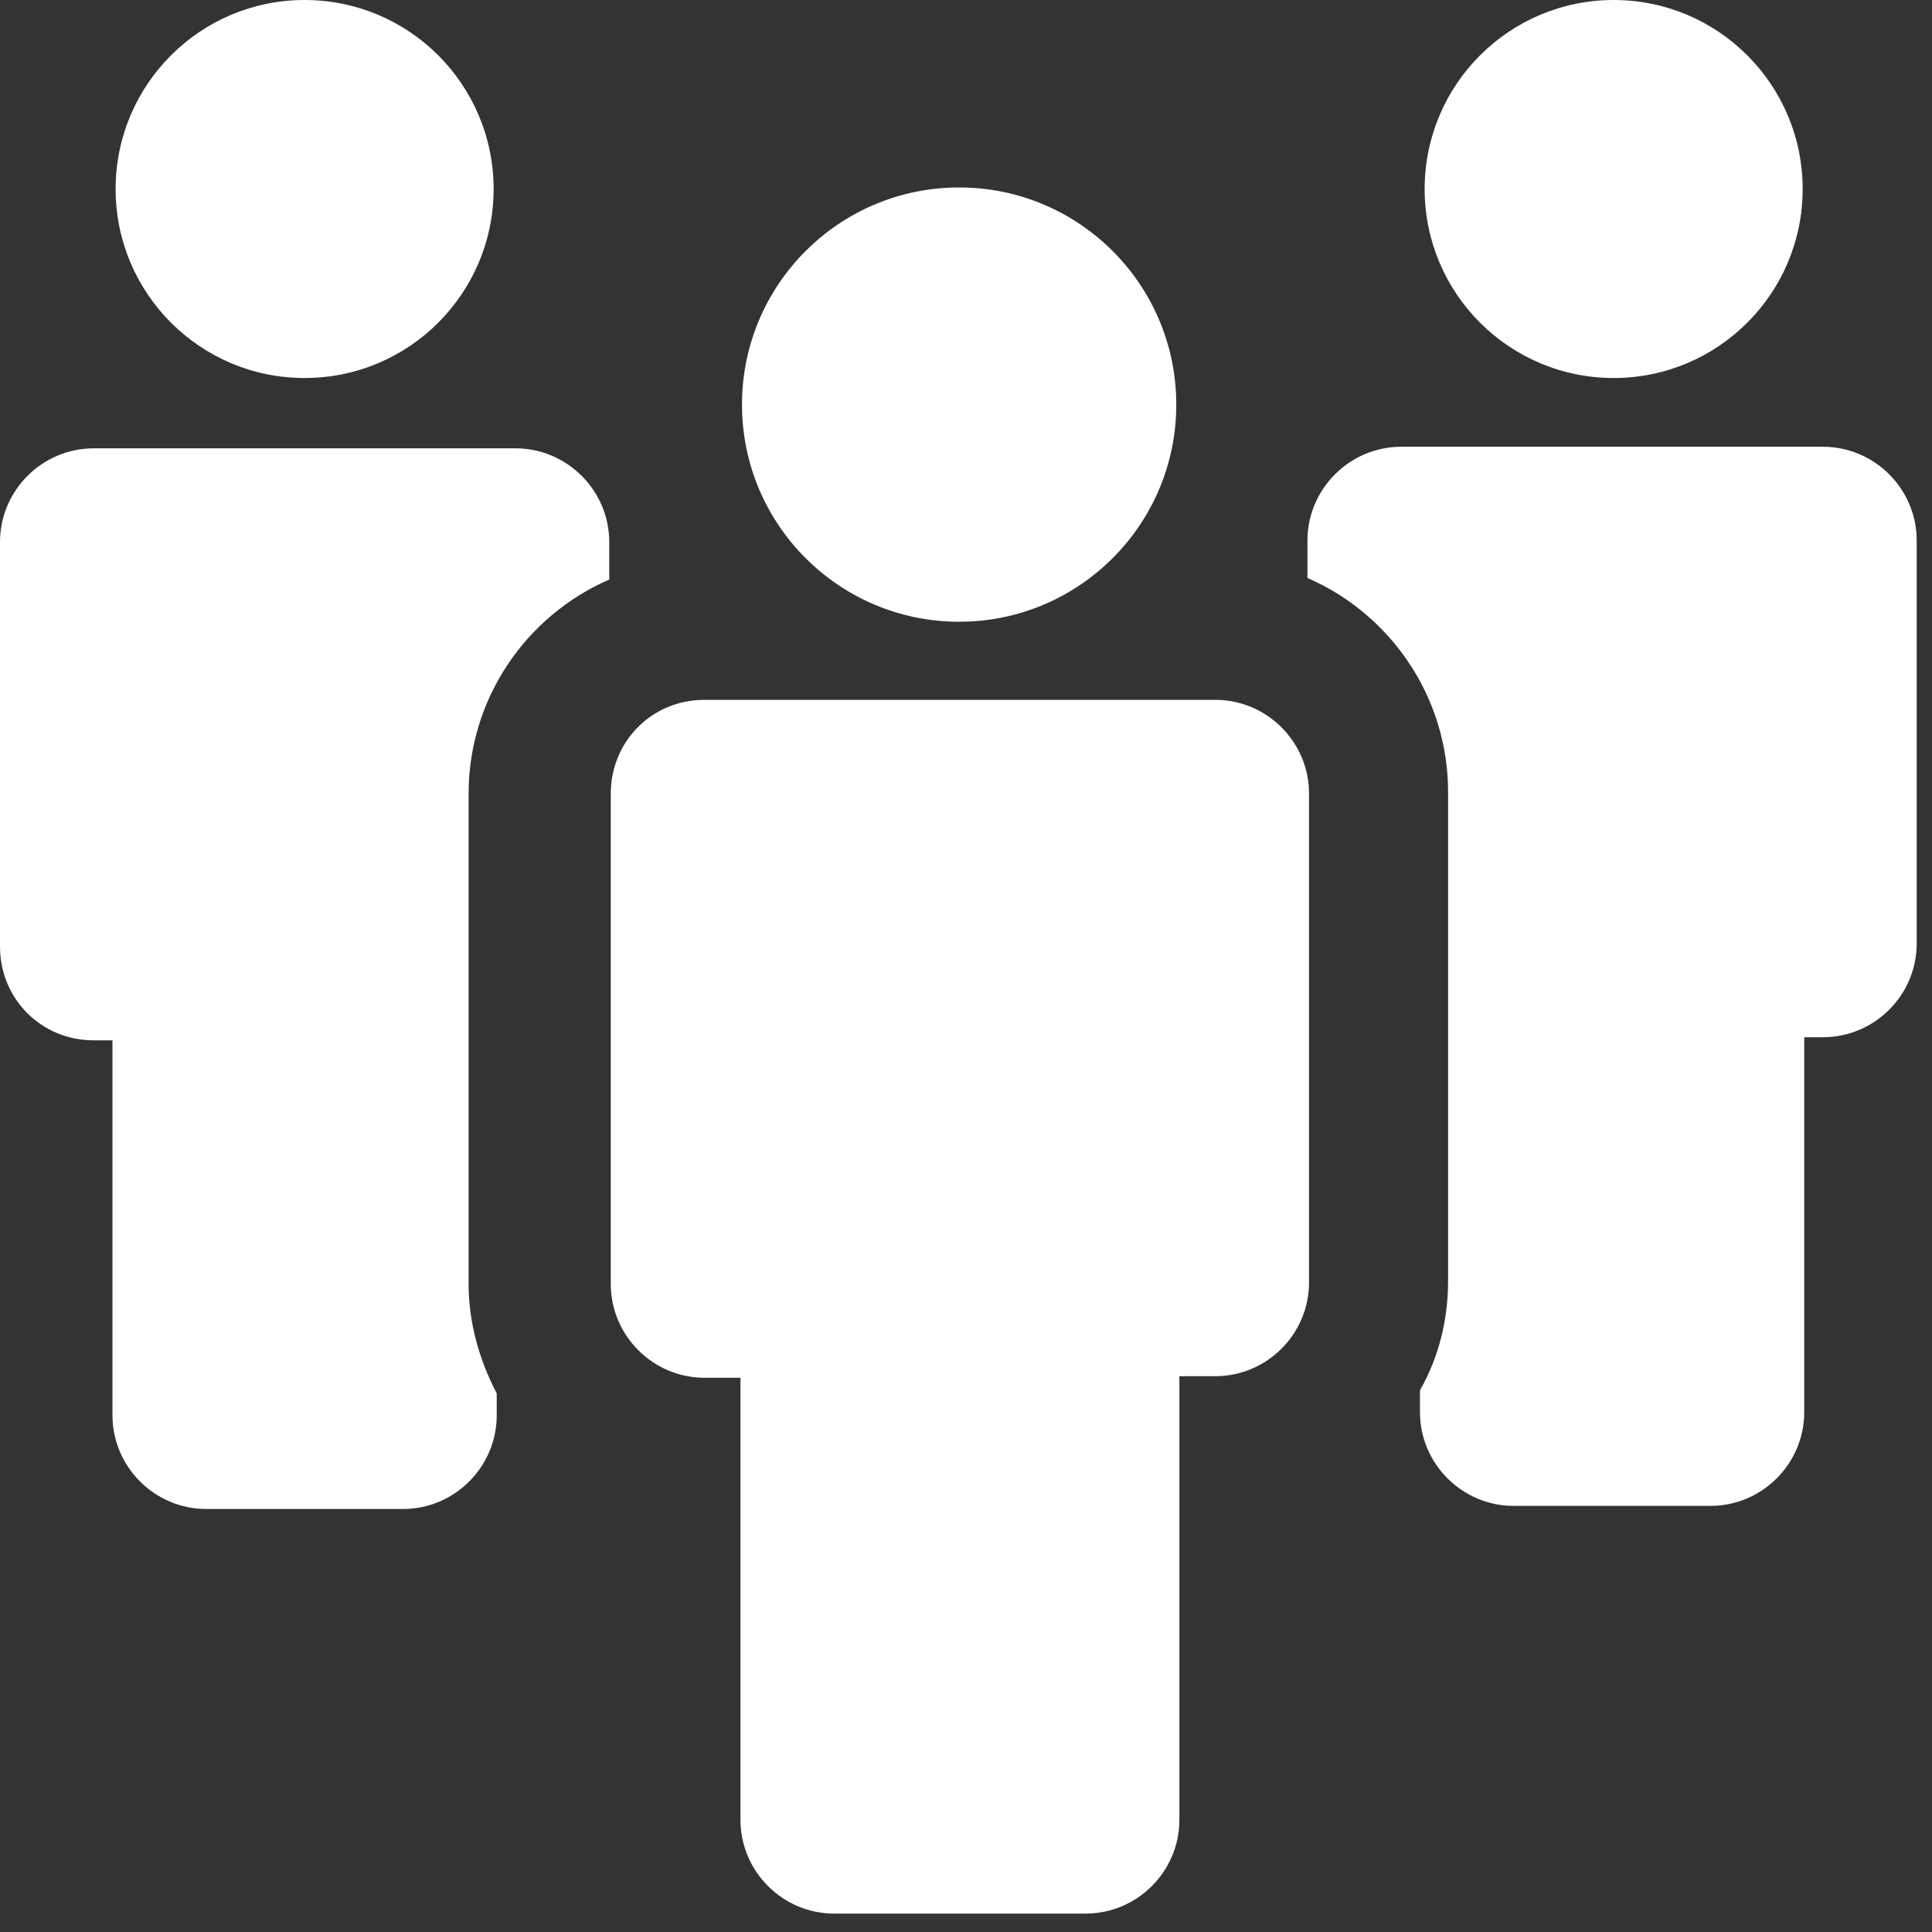
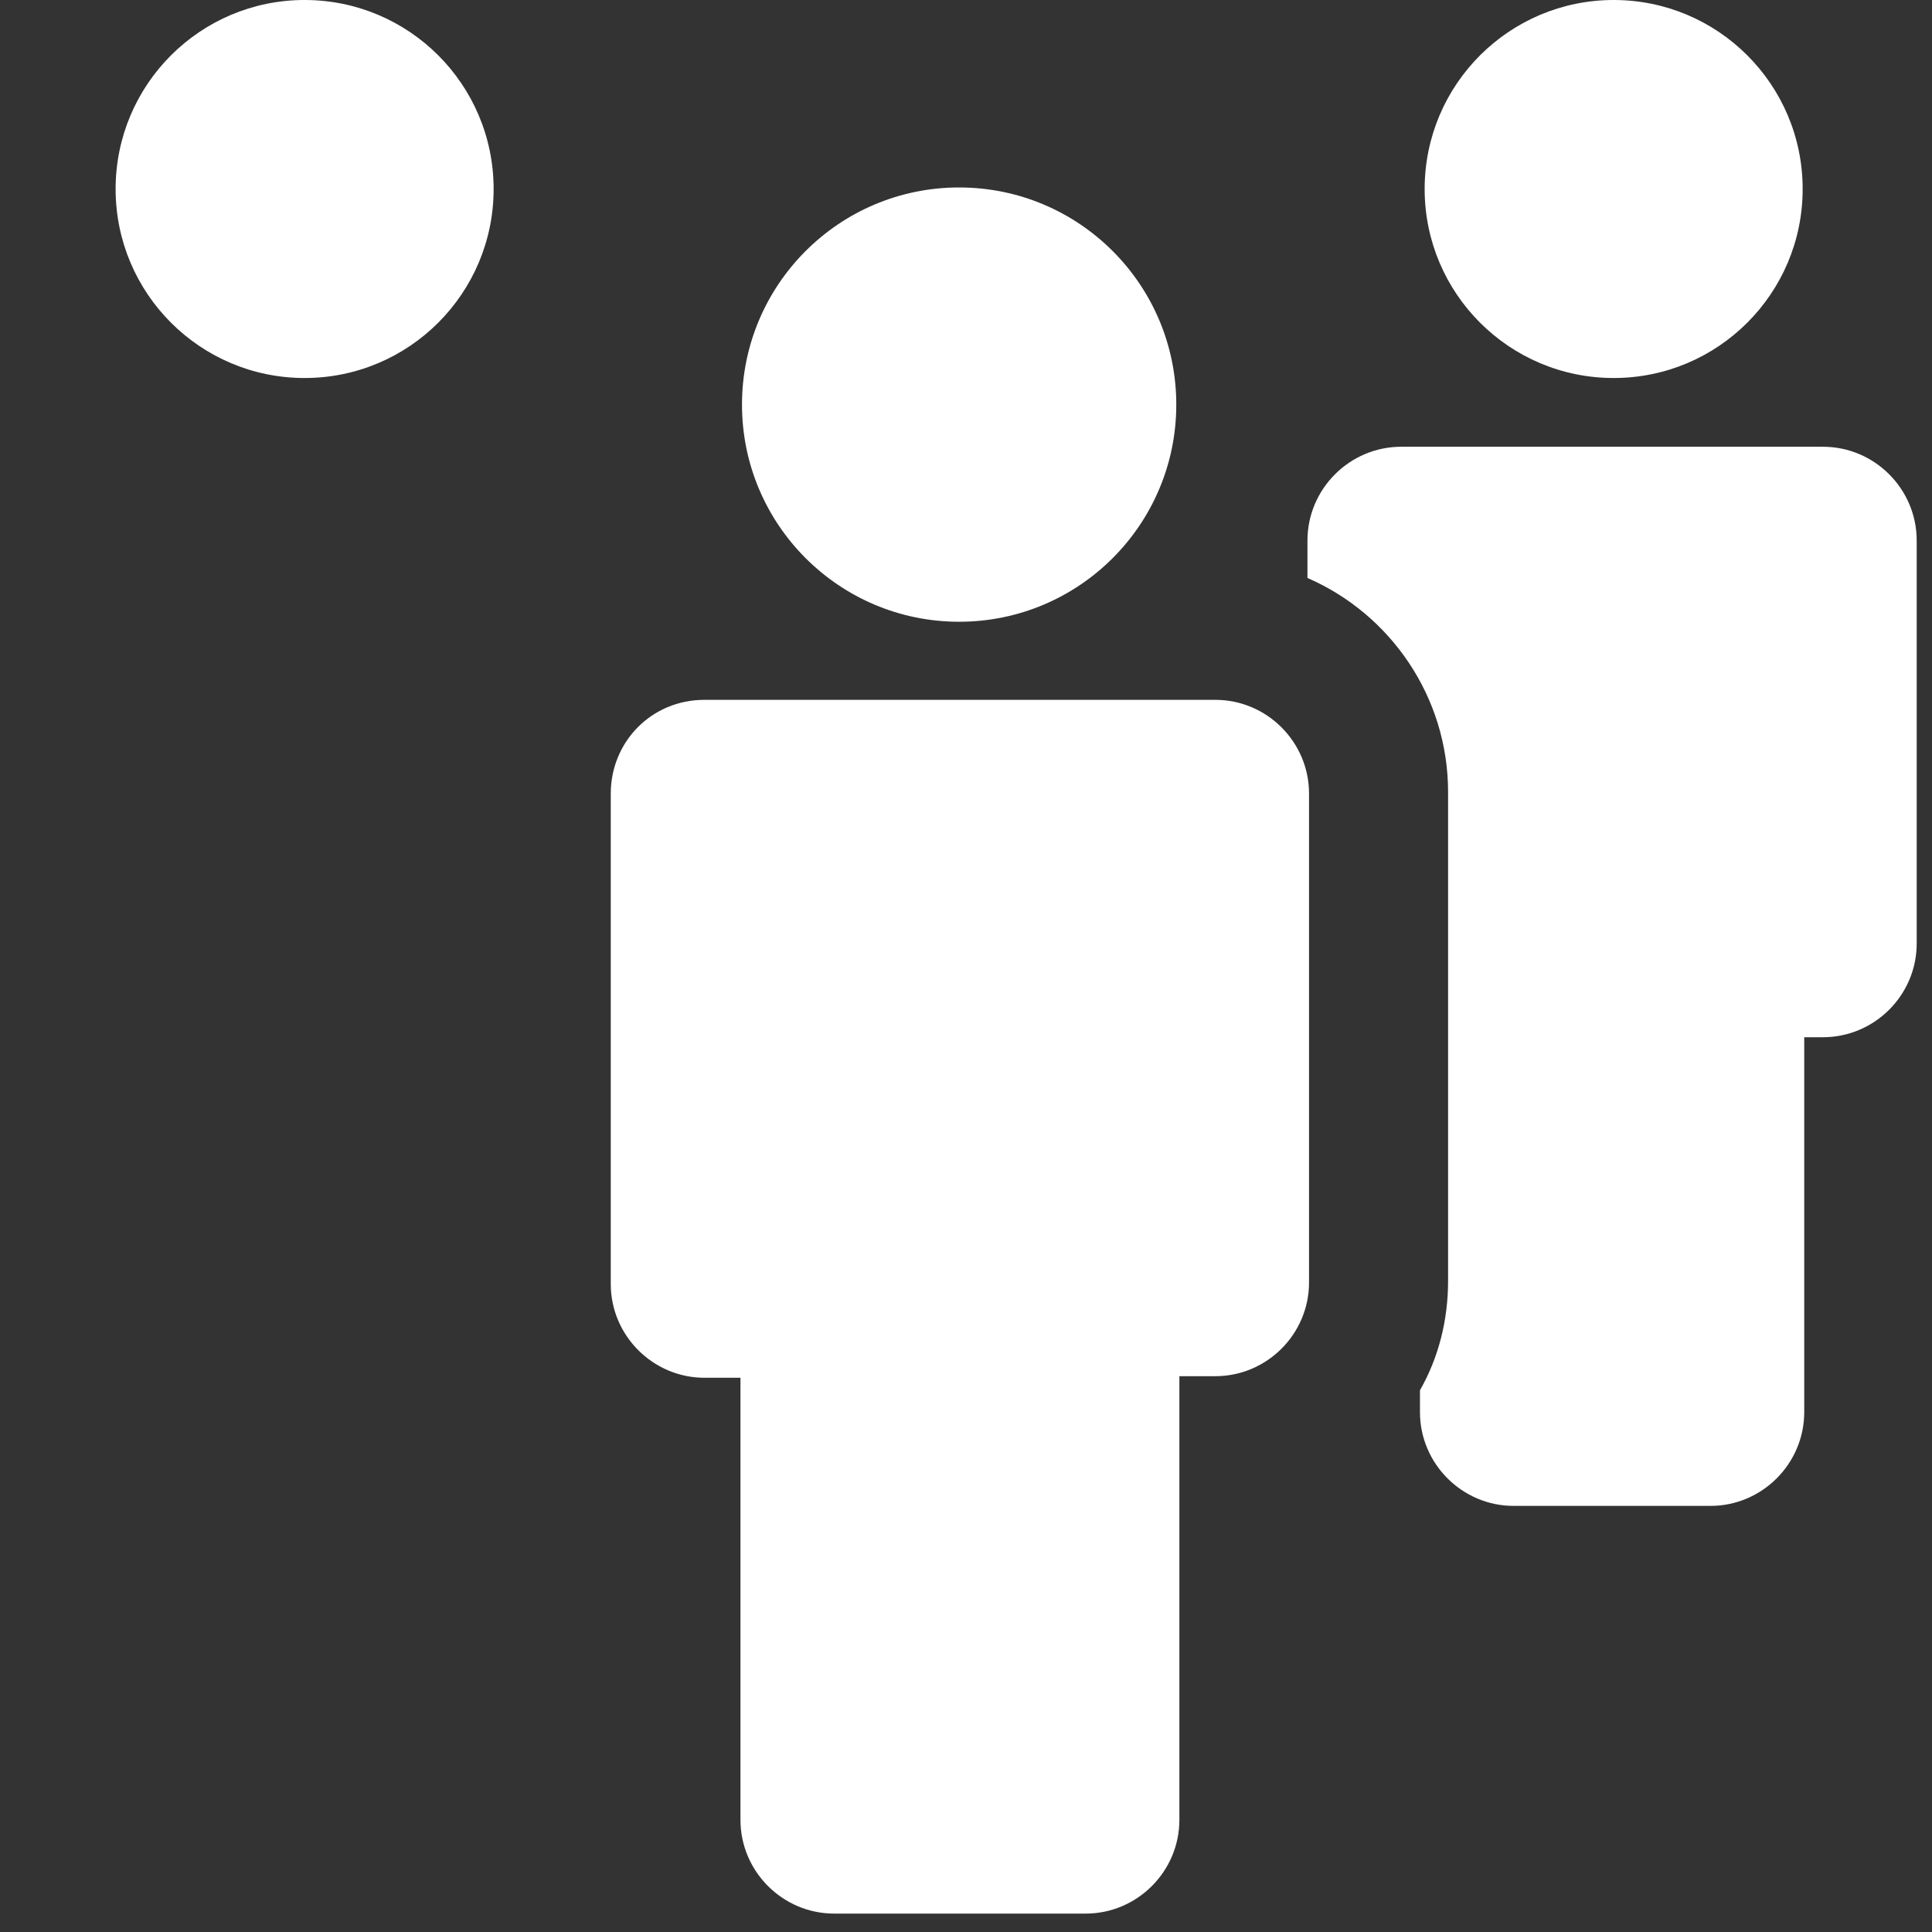
<svg xmlns="http://www.w3.org/2000/svg" width="38" height="38" viewBox="0 0 38 38" fill="none">
  <rect x="0" y="0" width="38" height="38" fill="#333333" stroke="none" />
  <path d="M5.991 7.435C8.045 7.435 9.709 5.771 9.709 3.718C9.709 1.664 8.045 0 5.991 0C3.938 0 2.274 1.664 2.274 3.718C2.274 5.771 3.938 7.435 5.991 7.435Z" fill="white" />
-   <path d="M1.843 20.462H2.212V27.836C2.212 28.85 3.042 29.68 4.056 29.68H7.927C8.941 29.68 9.77 28.85 9.77 27.836V27.406C9.433 26.761 9.217 26.024 9.217 25.256V15.608C9.217 13.734 10.354 12.105 11.983 11.399V10.661C11.983 9.647 11.153 8.818 10.139 8.818H1.843C0.83 8.818 0 9.647 0 10.661V18.619C0 19.633 0.799 20.462 1.843 20.462Z" fill="white" />
  <path d="M31.739 7.435C33.792 7.435 35.456 5.771 35.456 3.718C35.456 1.664 33.792 0 31.739 0C29.686 0 28.021 1.664 28.021 3.718C28.021 5.771 29.686 7.435 31.739 7.435Z" fill="white" />
  <path d="M25.716 10.631V11.368C27.345 12.075 28.482 13.703 28.482 15.578V25.194C28.482 25.962 28.297 26.7 27.929 27.345V27.775C27.929 28.789 28.758 29.619 29.772 29.619H33.644C34.657 29.619 35.487 28.789 35.487 27.775V20.401H35.855C36.87 20.401 37.699 19.572 37.699 18.558V10.631C37.699 9.617 36.87 8.787 35.855 8.787H27.56C26.546 8.787 25.716 9.617 25.716 10.631Z" fill="white" />
  <path d="M12.013 15.608V18.619V25.255C12.013 26.269 12.843 27.099 13.857 27.099H14.564V35.794C14.564 36.808 15.393 37.638 16.407 37.638H21.354C22.368 37.638 23.197 36.808 23.197 35.794V27.068H23.904C24.918 27.068 25.747 26.239 25.747 25.225V18.619V15.608C25.747 14.594 24.918 13.765 23.904 13.765H13.857C12.812 13.764 12.013 14.594 12.013 15.608Z" fill="white" />
  <path d="M18.865 12.229C21.224 12.229 23.136 10.316 23.136 7.958C23.136 5.599 21.224 3.687 18.865 3.687C16.506 3.687 14.594 5.599 14.594 7.958C14.594 10.316 16.506 12.229 18.865 12.229Z" fill="white" />
</svg>